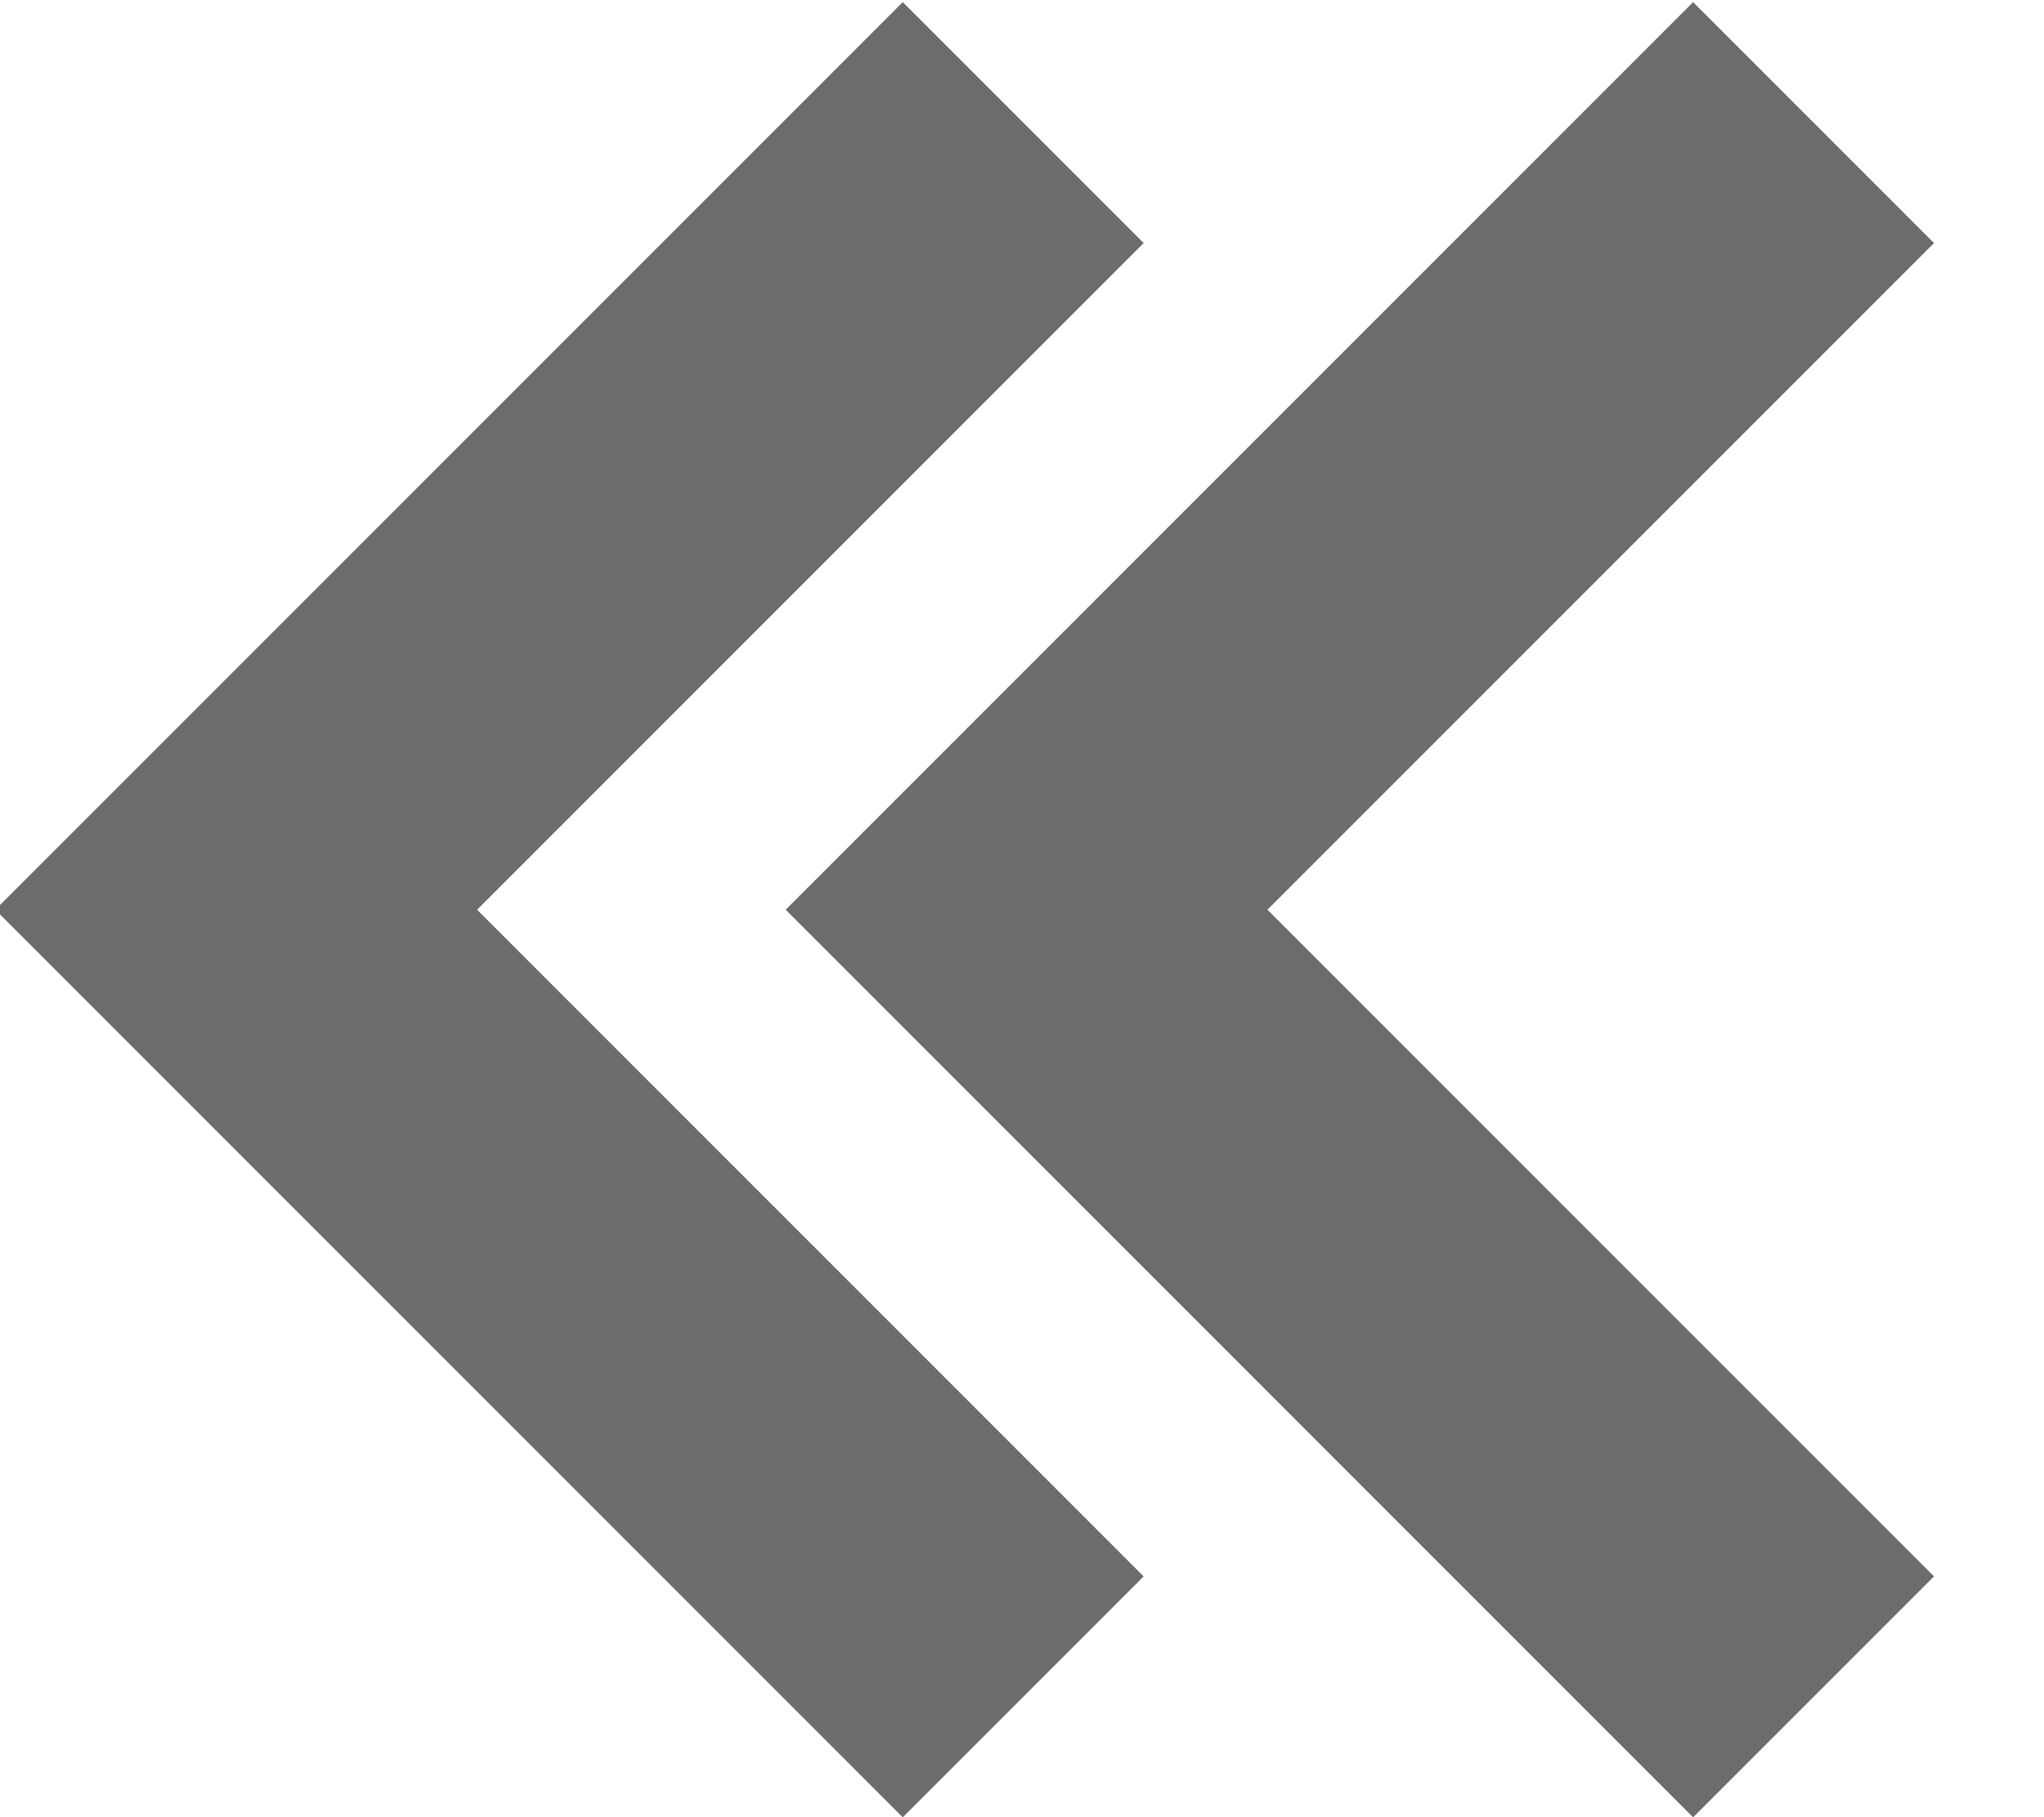
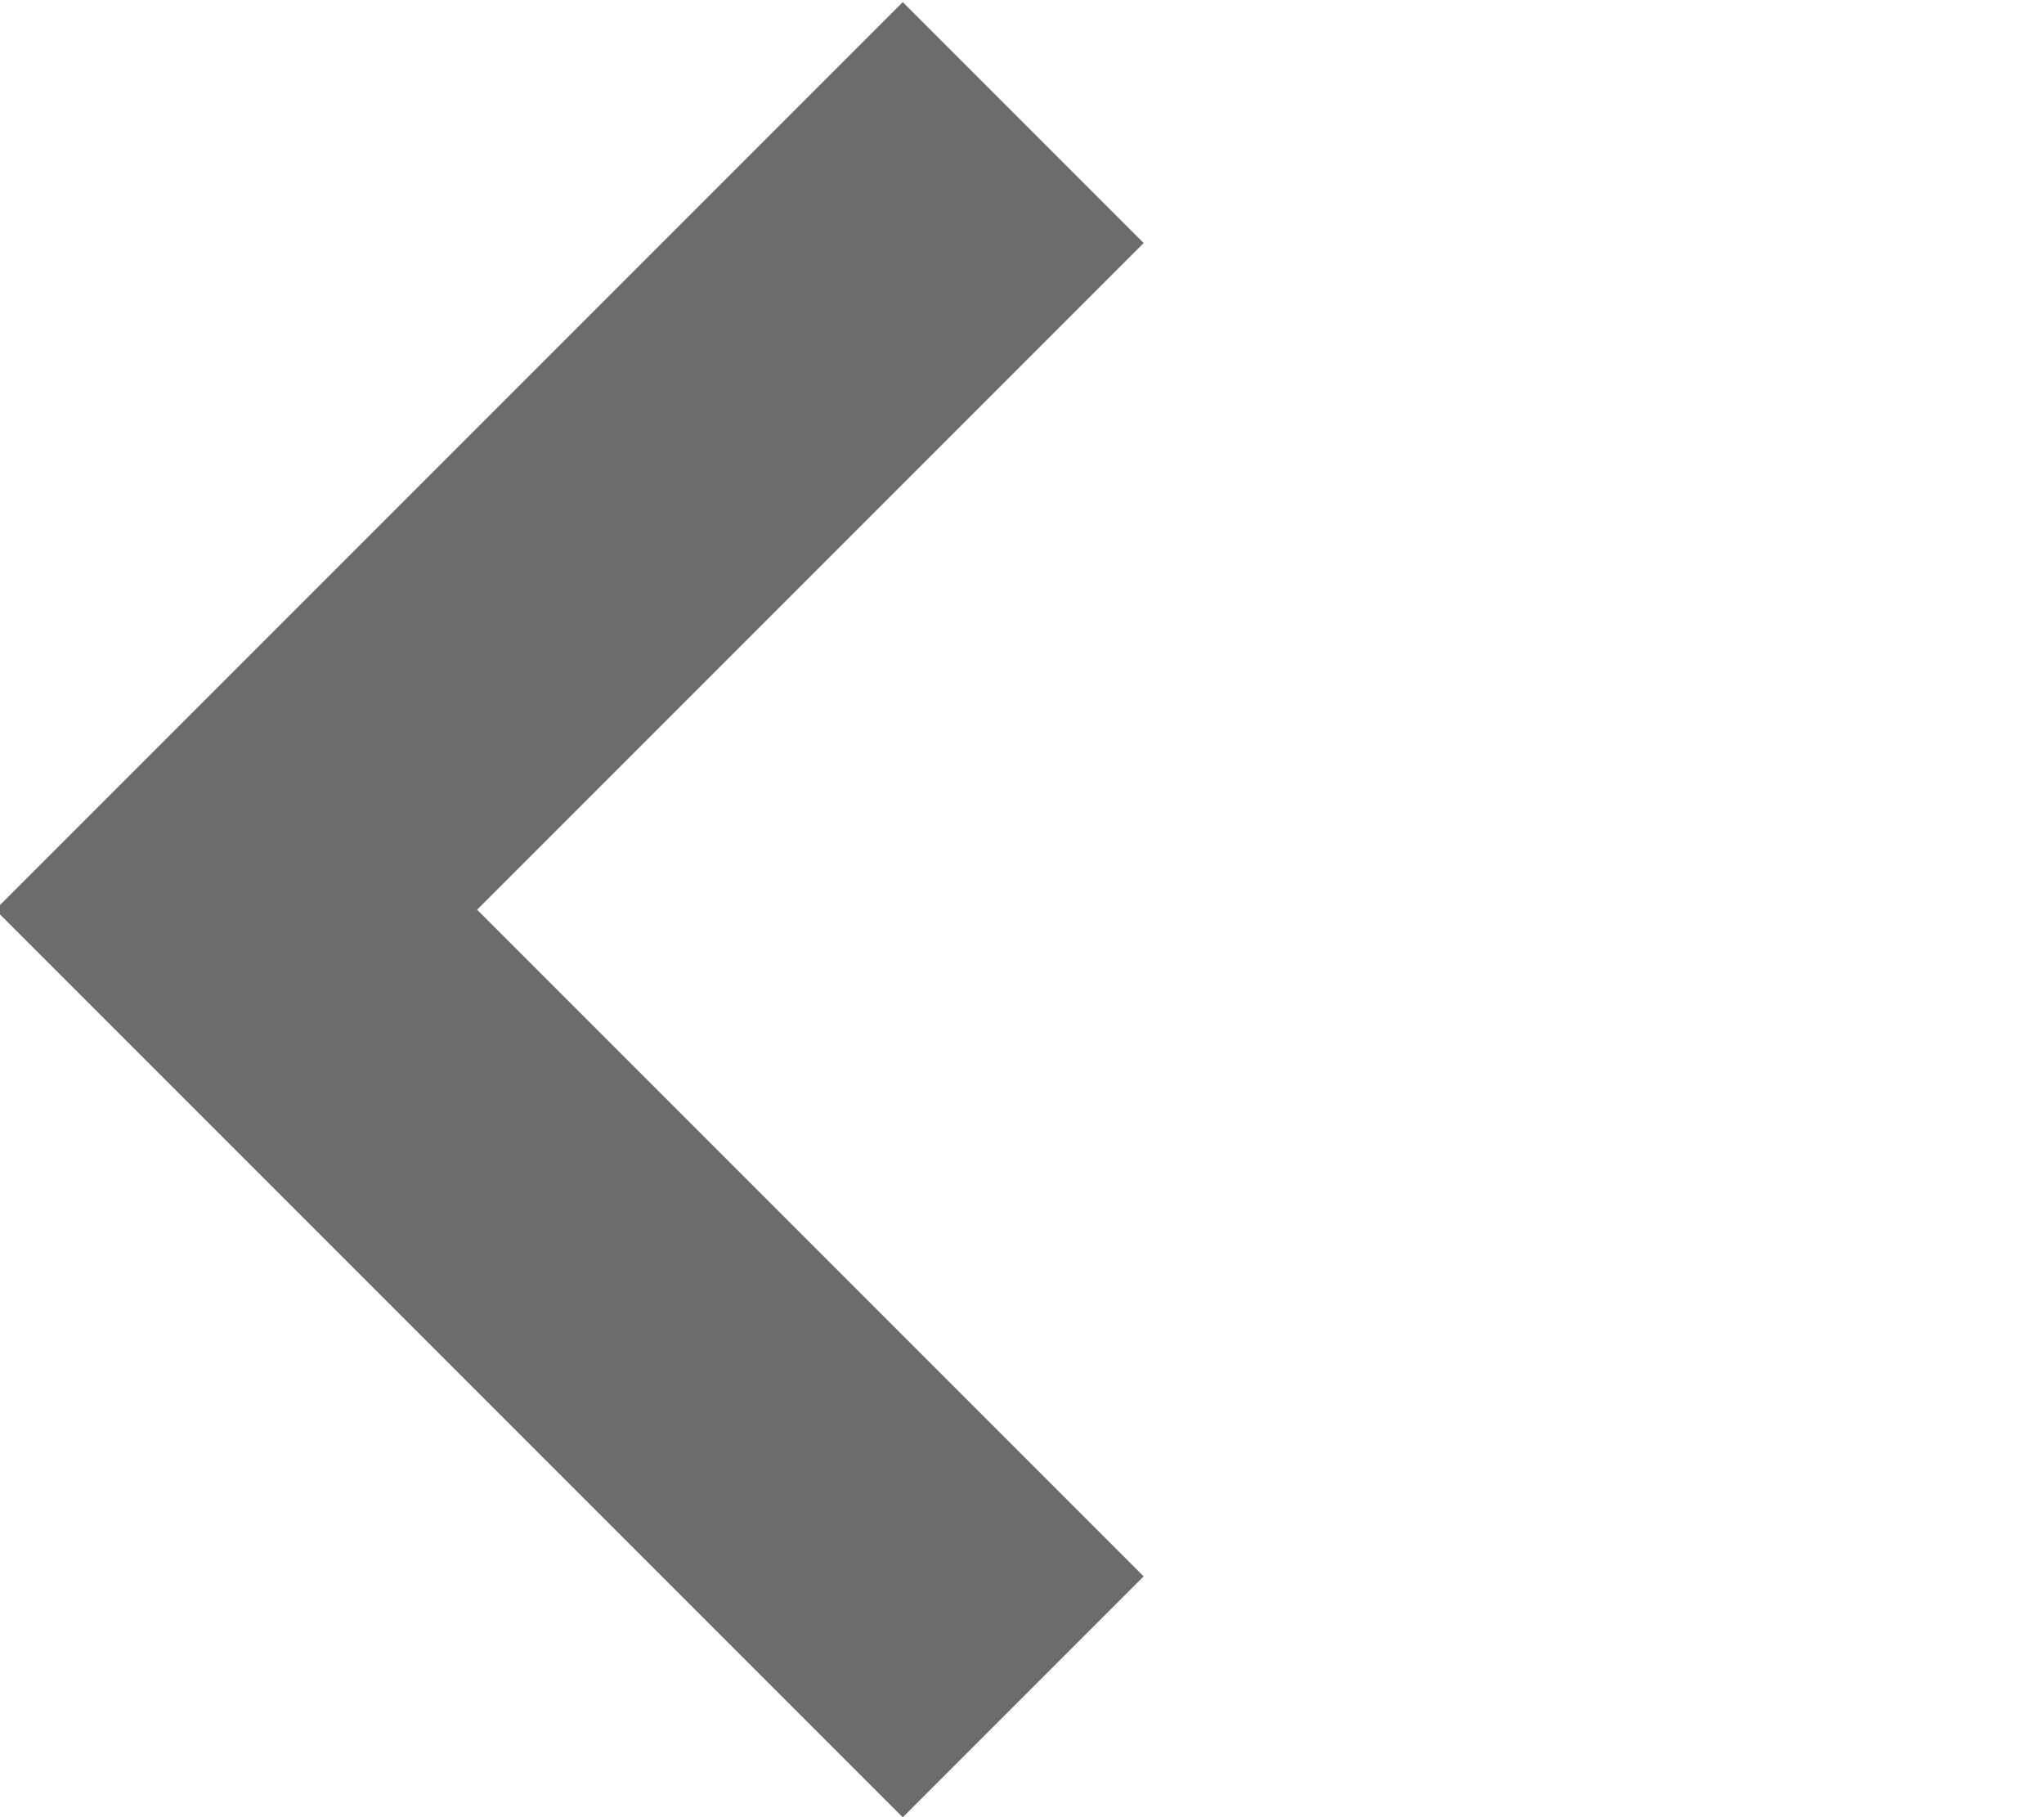
<svg xmlns="http://www.w3.org/2000/svg" xmlns:ns1="http://www.serif.com/" width="100%" height="100%" viewBox="0 0 18 16" version="1.1" xml:space="preserve" style="fill-rule:evenodd;clip-rule:evenodd;stroke-linecap:square;stroke-miterlimit:1.5;">
  <g transform="matrix(1,0,0,1,-1392,-1916)">
    <g transform="matrix(-1,0,0,1,2780.91,-122.86)">
-       <path d="M1374,2041L1379.87,2046.87L1374,2052.74" style="fill:none;stroke:rgb(108,108,108);stroke-width:3px;" />
-     </g>
+       </g>
    <g transform="matrix(-1,0,0,1,2773.95,-122.86)">
      <path d="M1374,2041L1379.87,2046.87L1374,2052.74" style="fill:none;stroke:rgb(108,108,108);stroke-width:3px;" />
    </g>
    <g id="menu_open">
        </g>
    <g id="menu_close">
        </g>
    <g id="LOGO-Red" ns1:id="LOGO Red">
        </g>
  </g>
</svg>